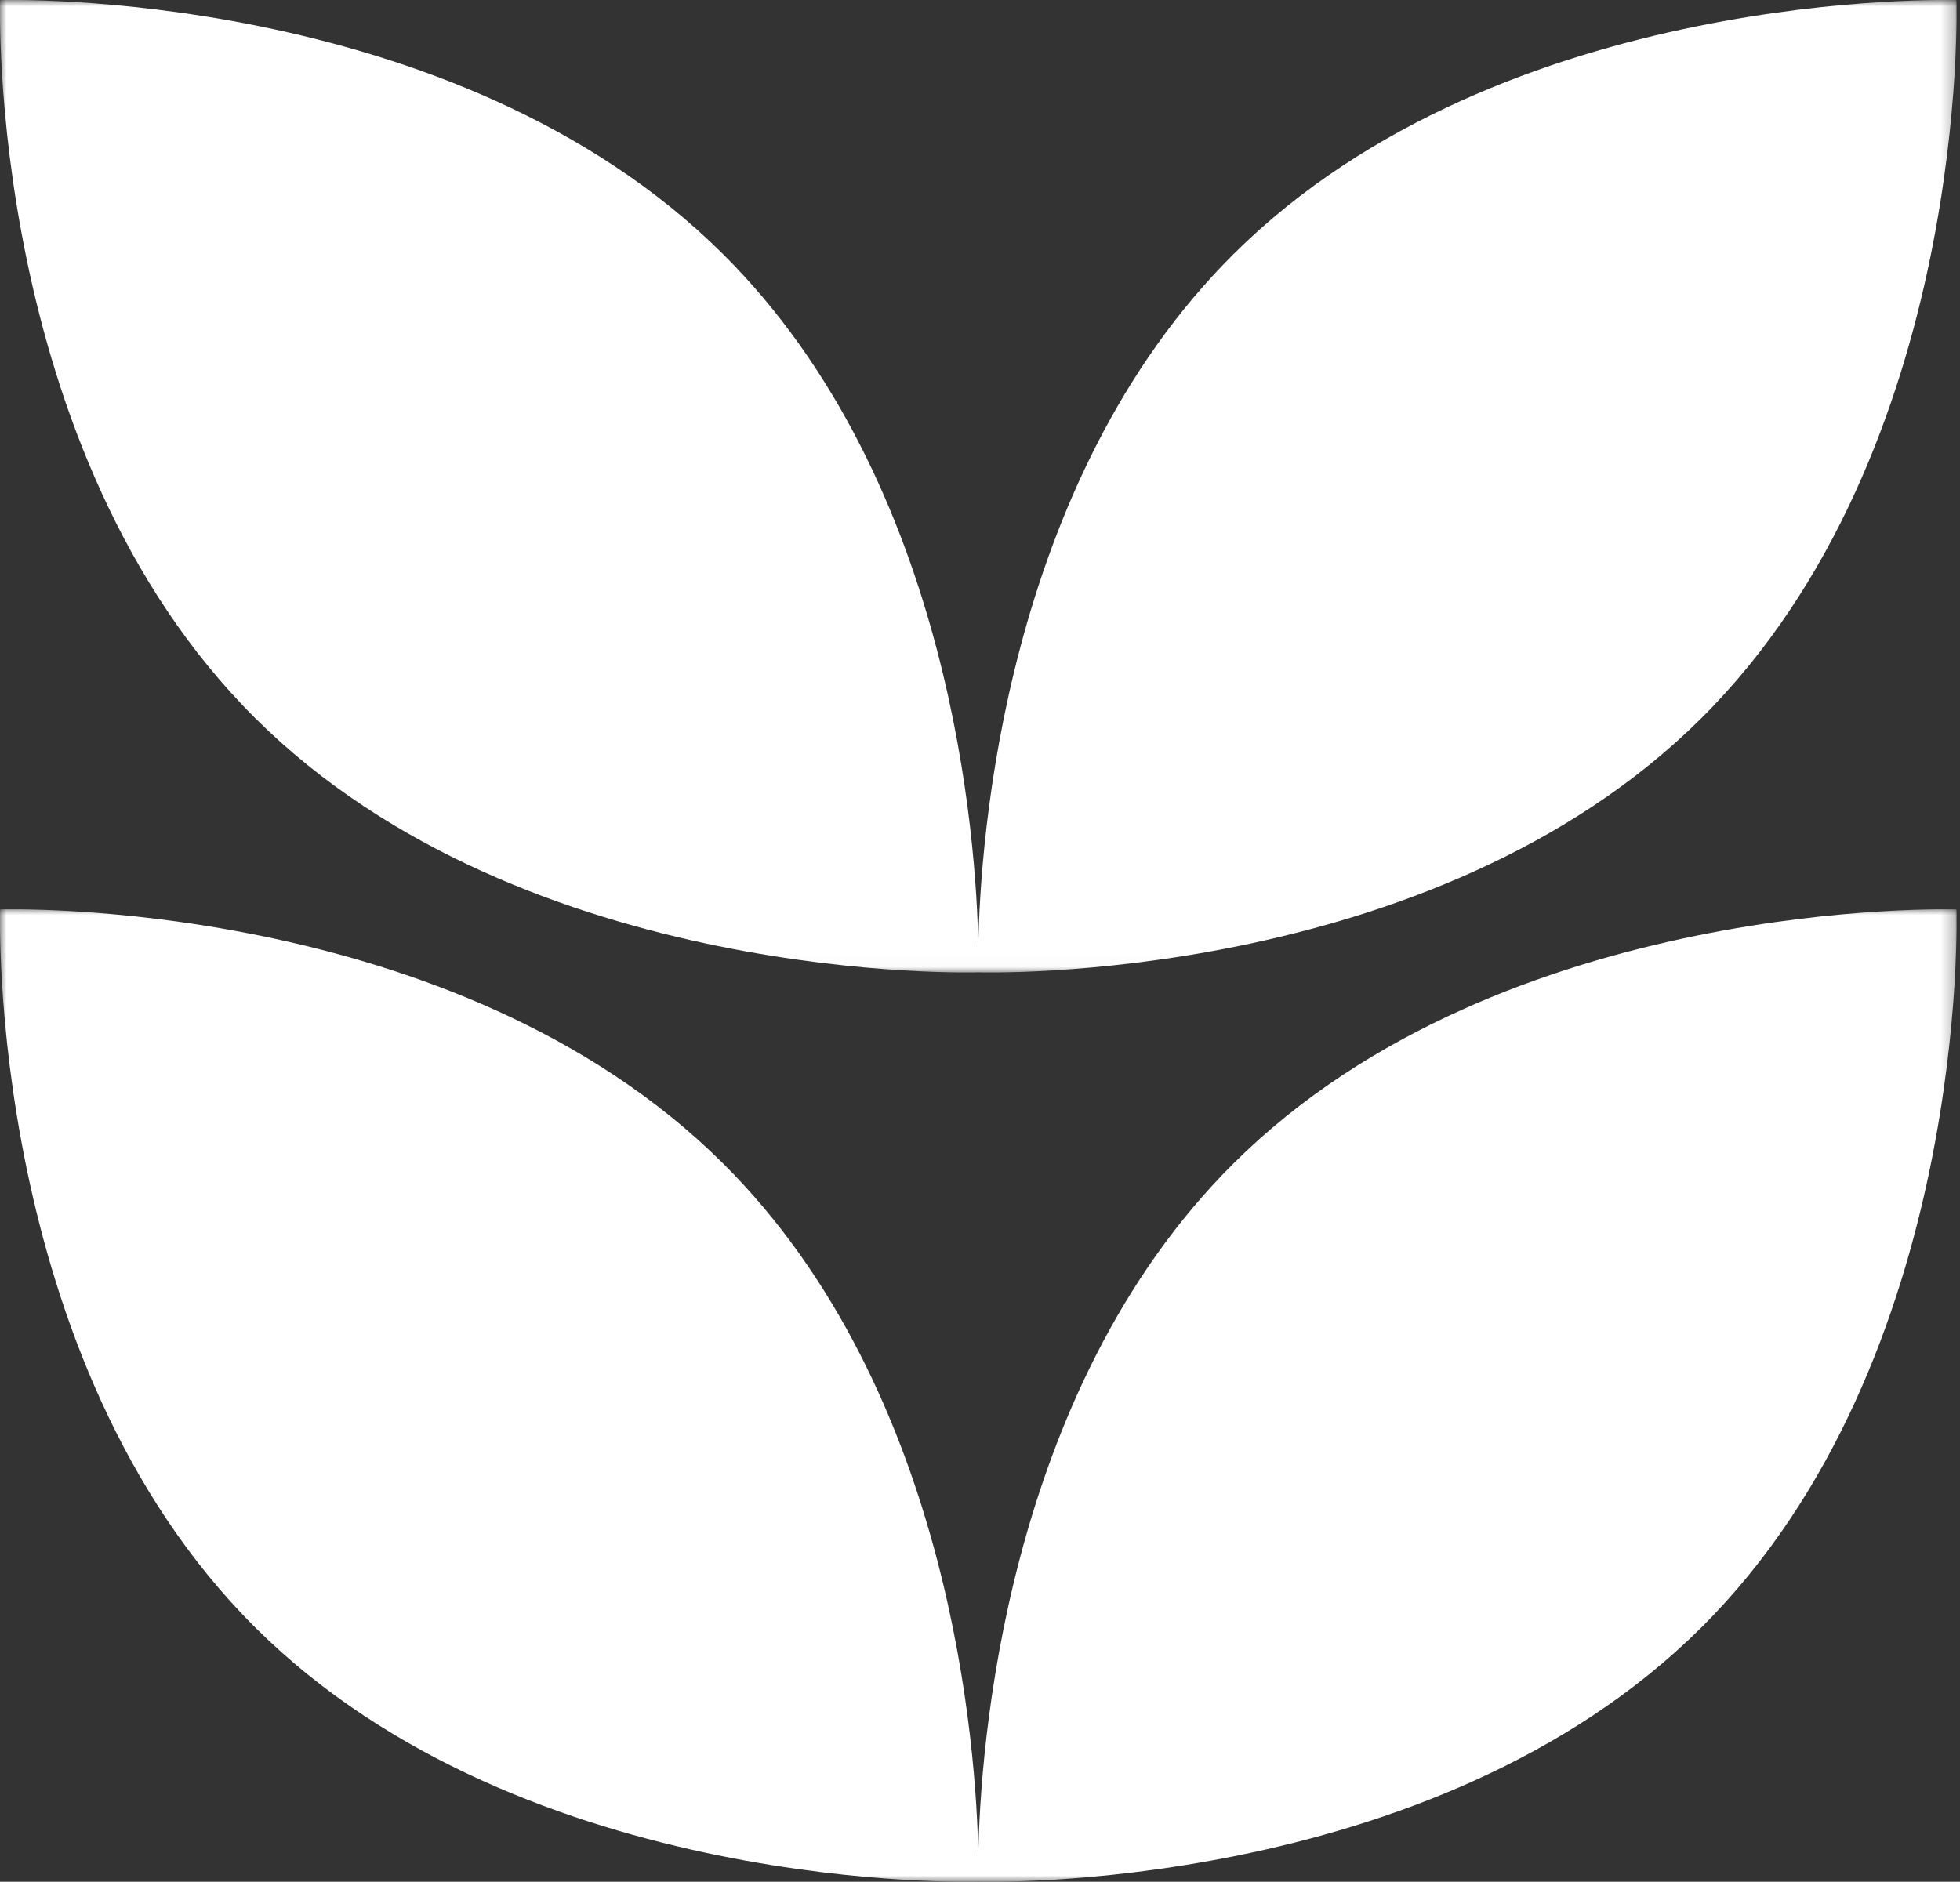
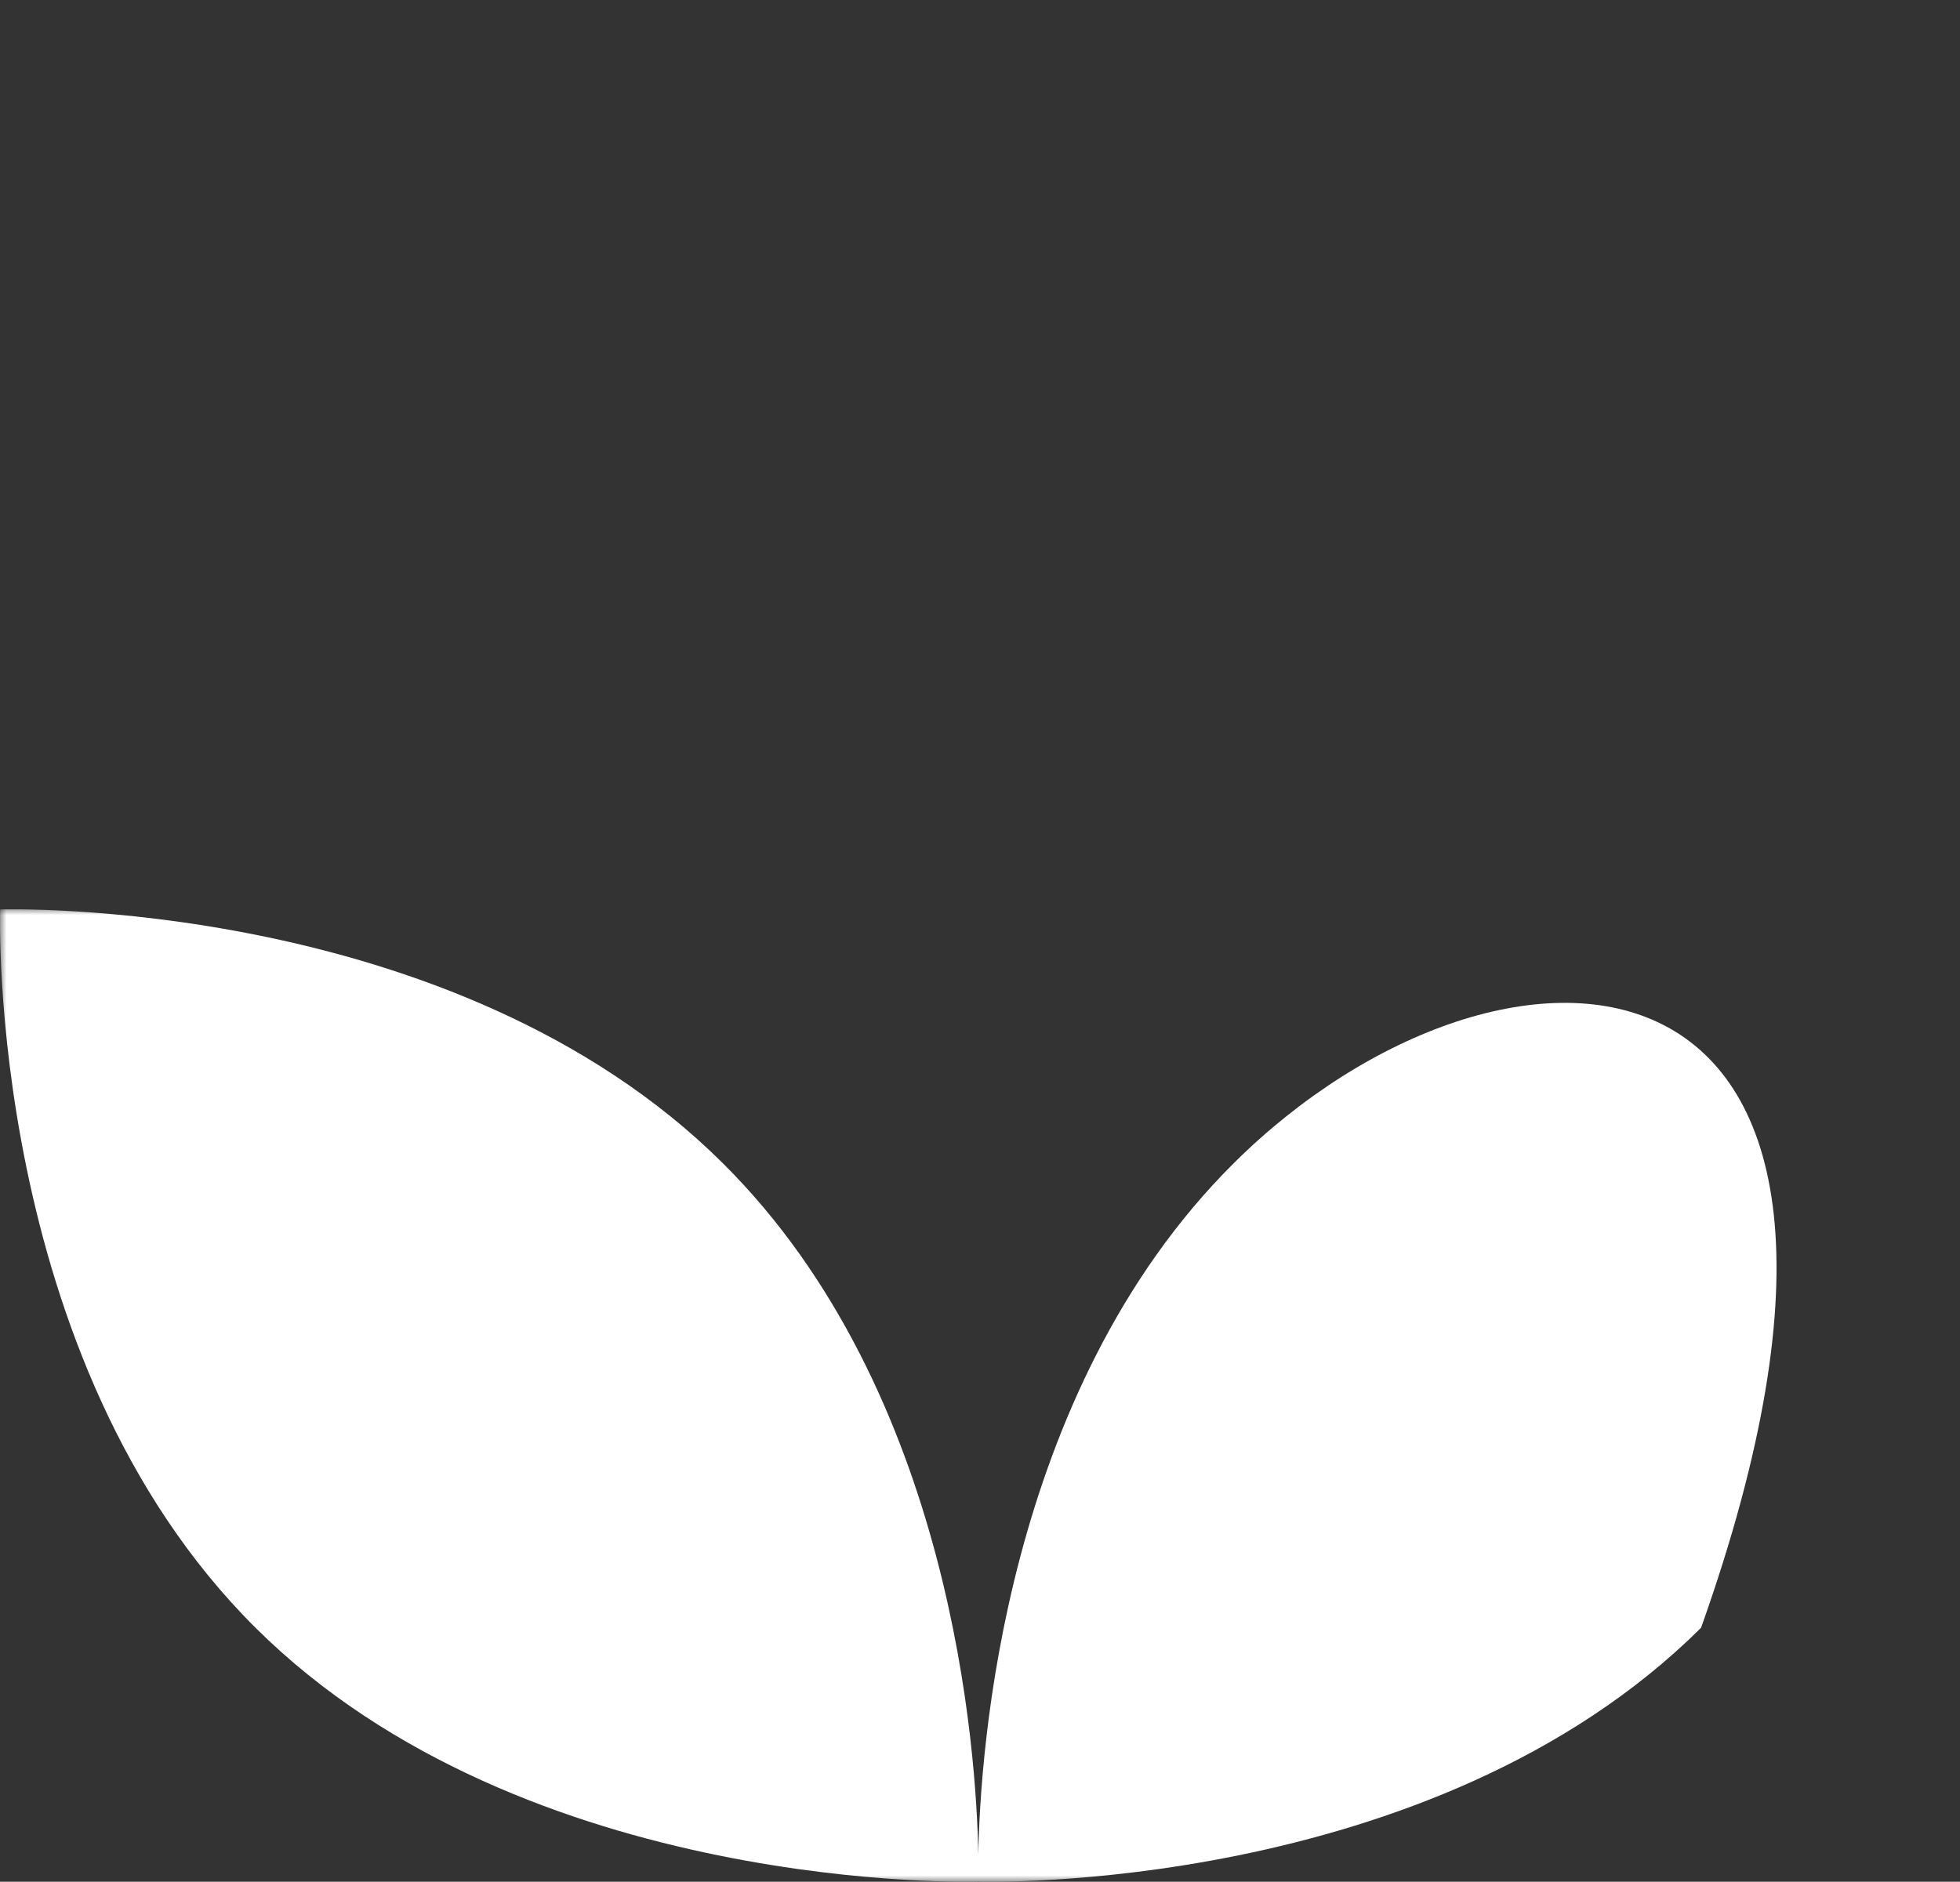
<svg xmlns="http://www.w3.org/2000/svg" width="151" height="145" viewBox="0 0 151 145" fill="none">
  <rect x="0" y="0" width="151" height="145" fill="#333333" stroke="none" />
  <mask id="mask0_133_29" style="mask-type:luminance" maskUnits="userSpaceOnUse" x="0" y="69" width="151" height="76">
    <path d="M0 69.98H150.734V145H0V69.98Z" fill="white" />
  </mask>
  <g mask="url(#mask0_133_29)">
-     <path d="M95.044 89.638C77.285 107.29 75.508 135.121 75.369 142.903C75.229 135.121 73.452 107.29 55.693 89.638C34.884 68.952 0.011 70.079 0.011 70.079C0.011 70.079 -1.123 104.745 19.687 125.431C40.496 146.116 75.369 144.989 75.369 144.989C75.369 144.989 110.242 146.116 131.051 125.431C151.86 104.745 150.726 70.079 150.726 70.079C150.726 70.079 115.854 68.952 95.044 89.638Z" fill="white" />
+     <path d="M95.044 89.638C77.285 107.29 75.508 135.121 75.369 142.903C75.229 135.121 73.452 107.29 55.693 89.638C34.884 68.952 0.011 70.079 0.011 70.079C0.011 70.079 -1.123 104.745 19.687 125.431C40.496 146.116 75.369 144.989 75.369 144.989C75.369 144.989 110.242 146.116 131.051 125.431C150.726 70.079 115.854 68.952 95.044 89.638Z" fill="white" />
  </g>
  <mask id="mask1_133_29" style="mask-type:luminance" maskUnits="userSpaceOnUse" x="0" y="0" width="151" height="75">
-     <path d="M0 0H150.734V74.976H0V0Z" fill="white" />
-   </mask>
+     </mask>
  <g mask="url(#mask1_133_29)">
    <path d="M75.369 74.922C75.369 74.922 110.242 76.049 131.051 55.363C151.86 34.677 150.726 0.012 150.726 0.012C150.726 0.012 115.854 -1.116 95.044 19.57C77.285 37.224 75.508 65.053 75.369 72.835C75.229 65.053 73.452 37.224 55.693 19.57C34.884 -1.116 0.011 0.012 0.011 0.012C0.011 0.012 -1.123 34.677 19.687 55.363C40.496 76.049 75.369 74.922 75.369 74.922Z" fill="white" />
  </g>
</svg>